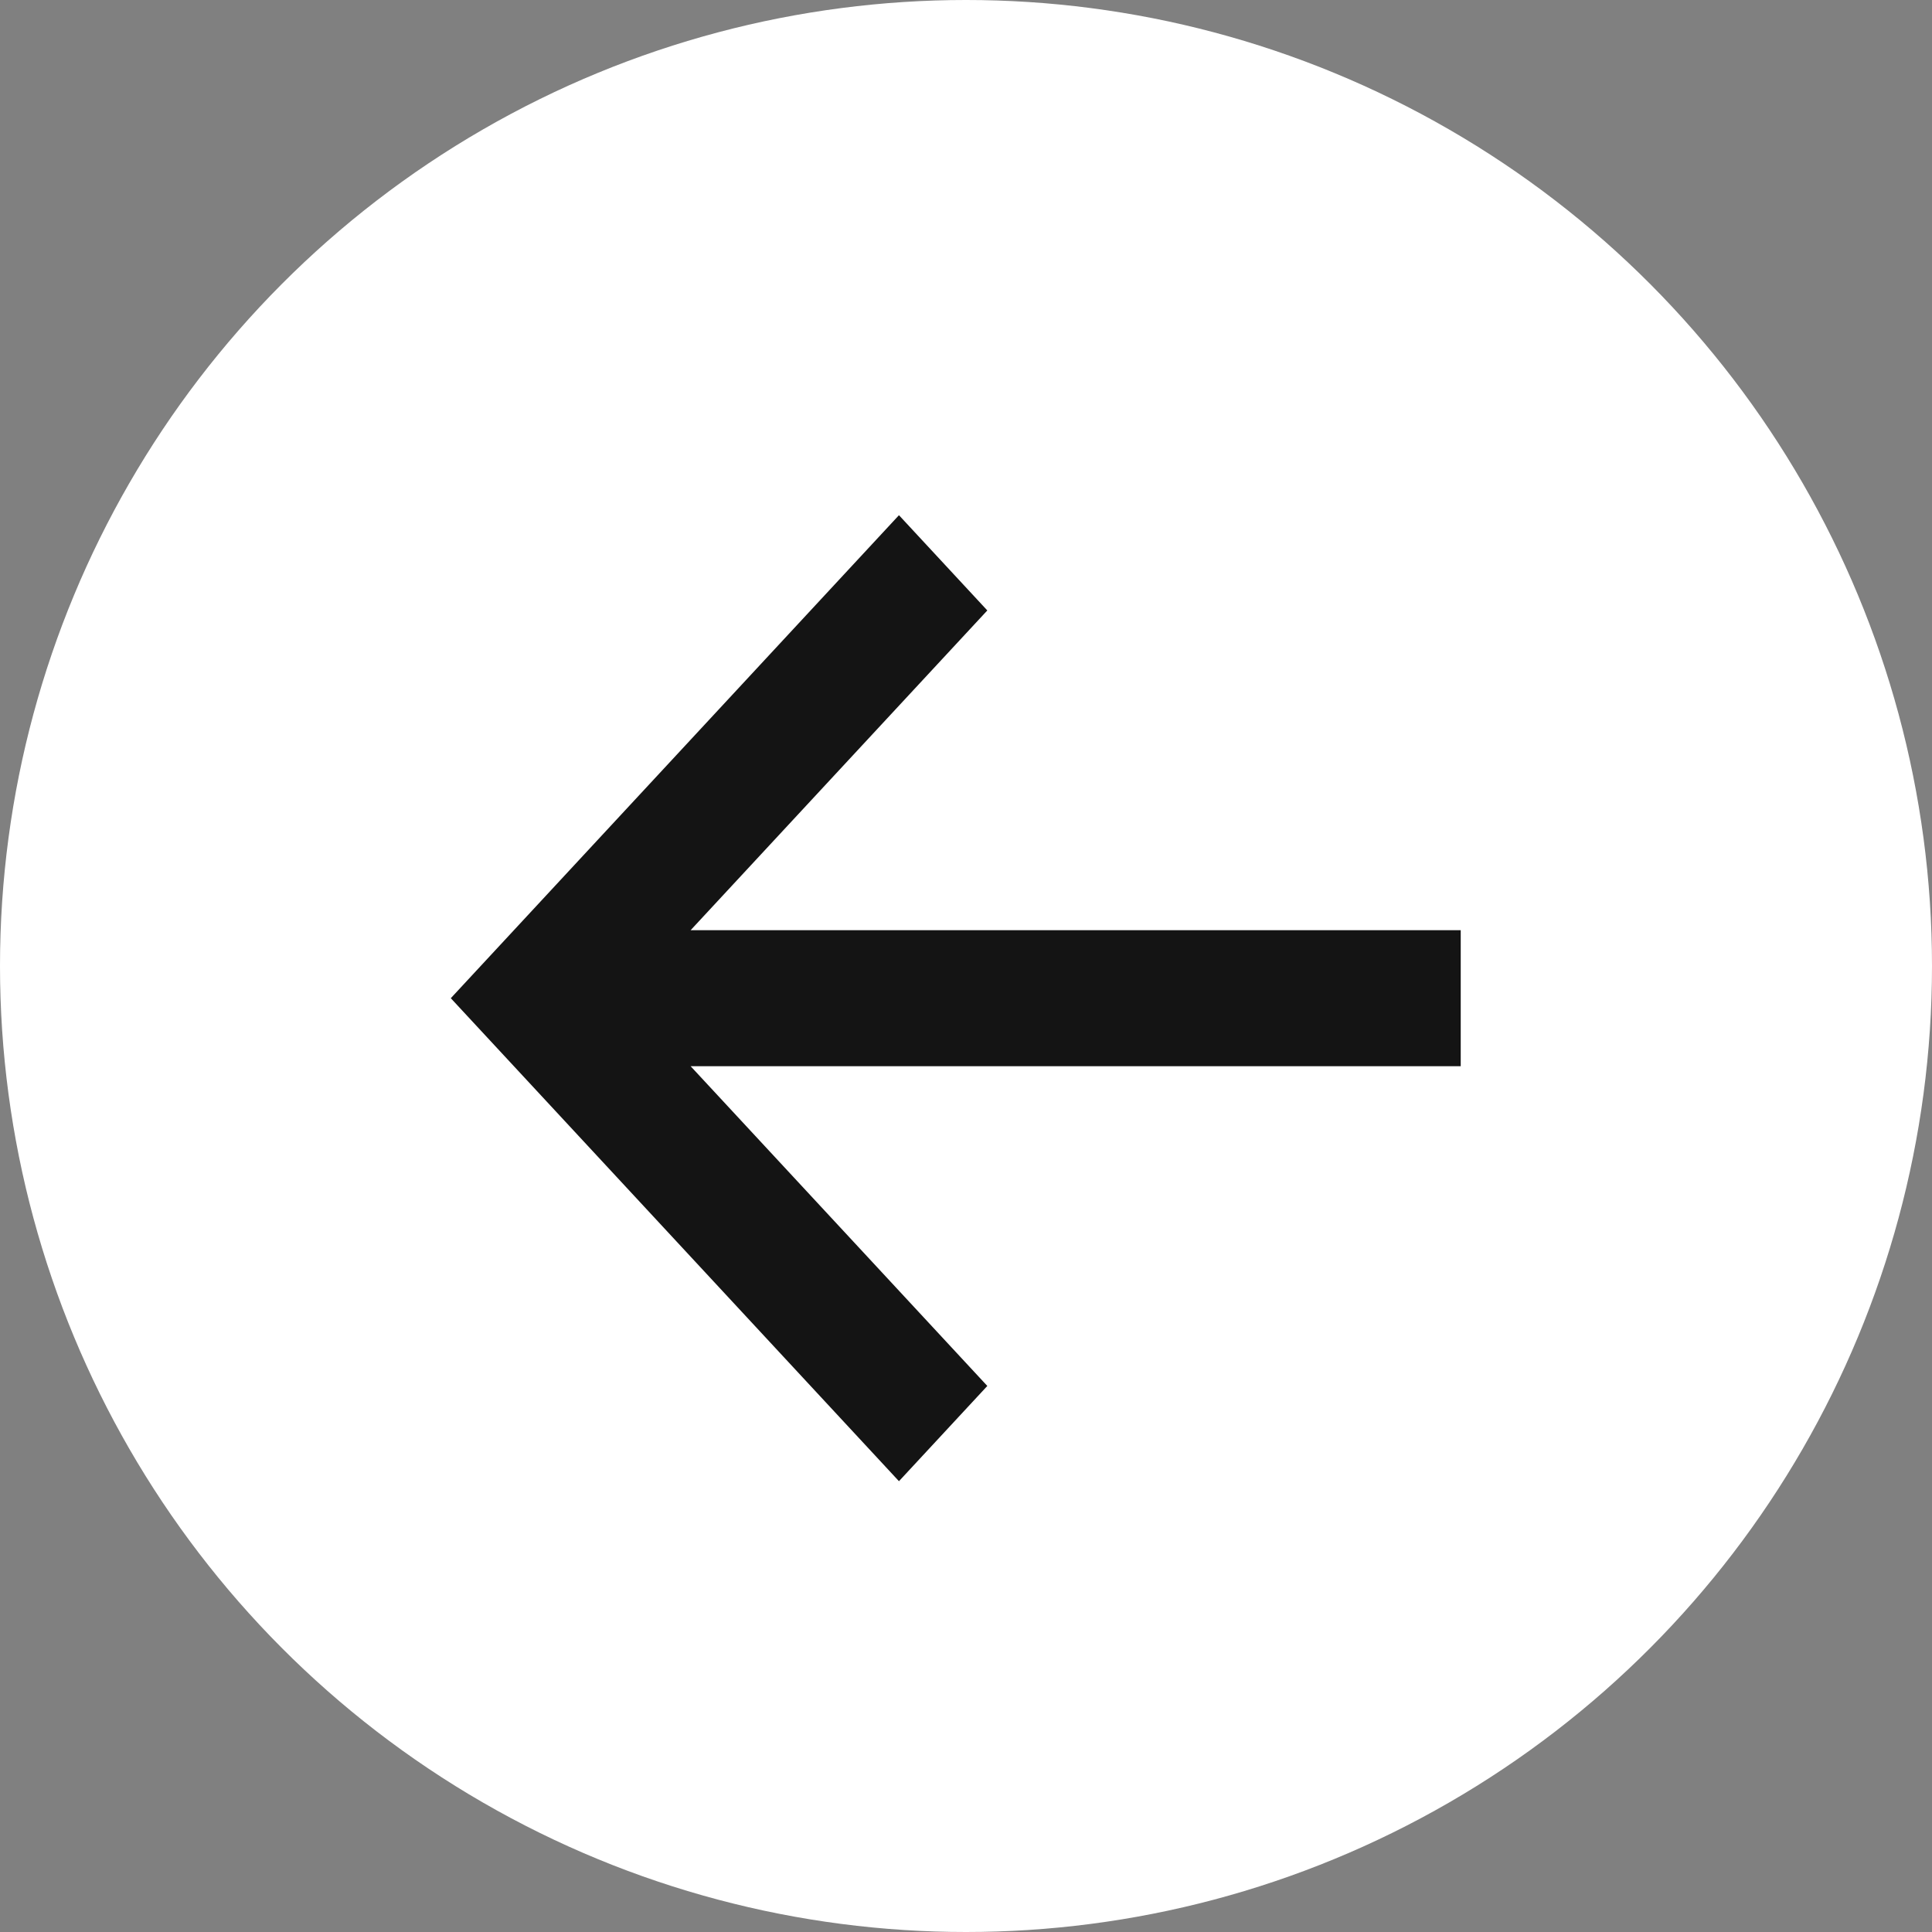
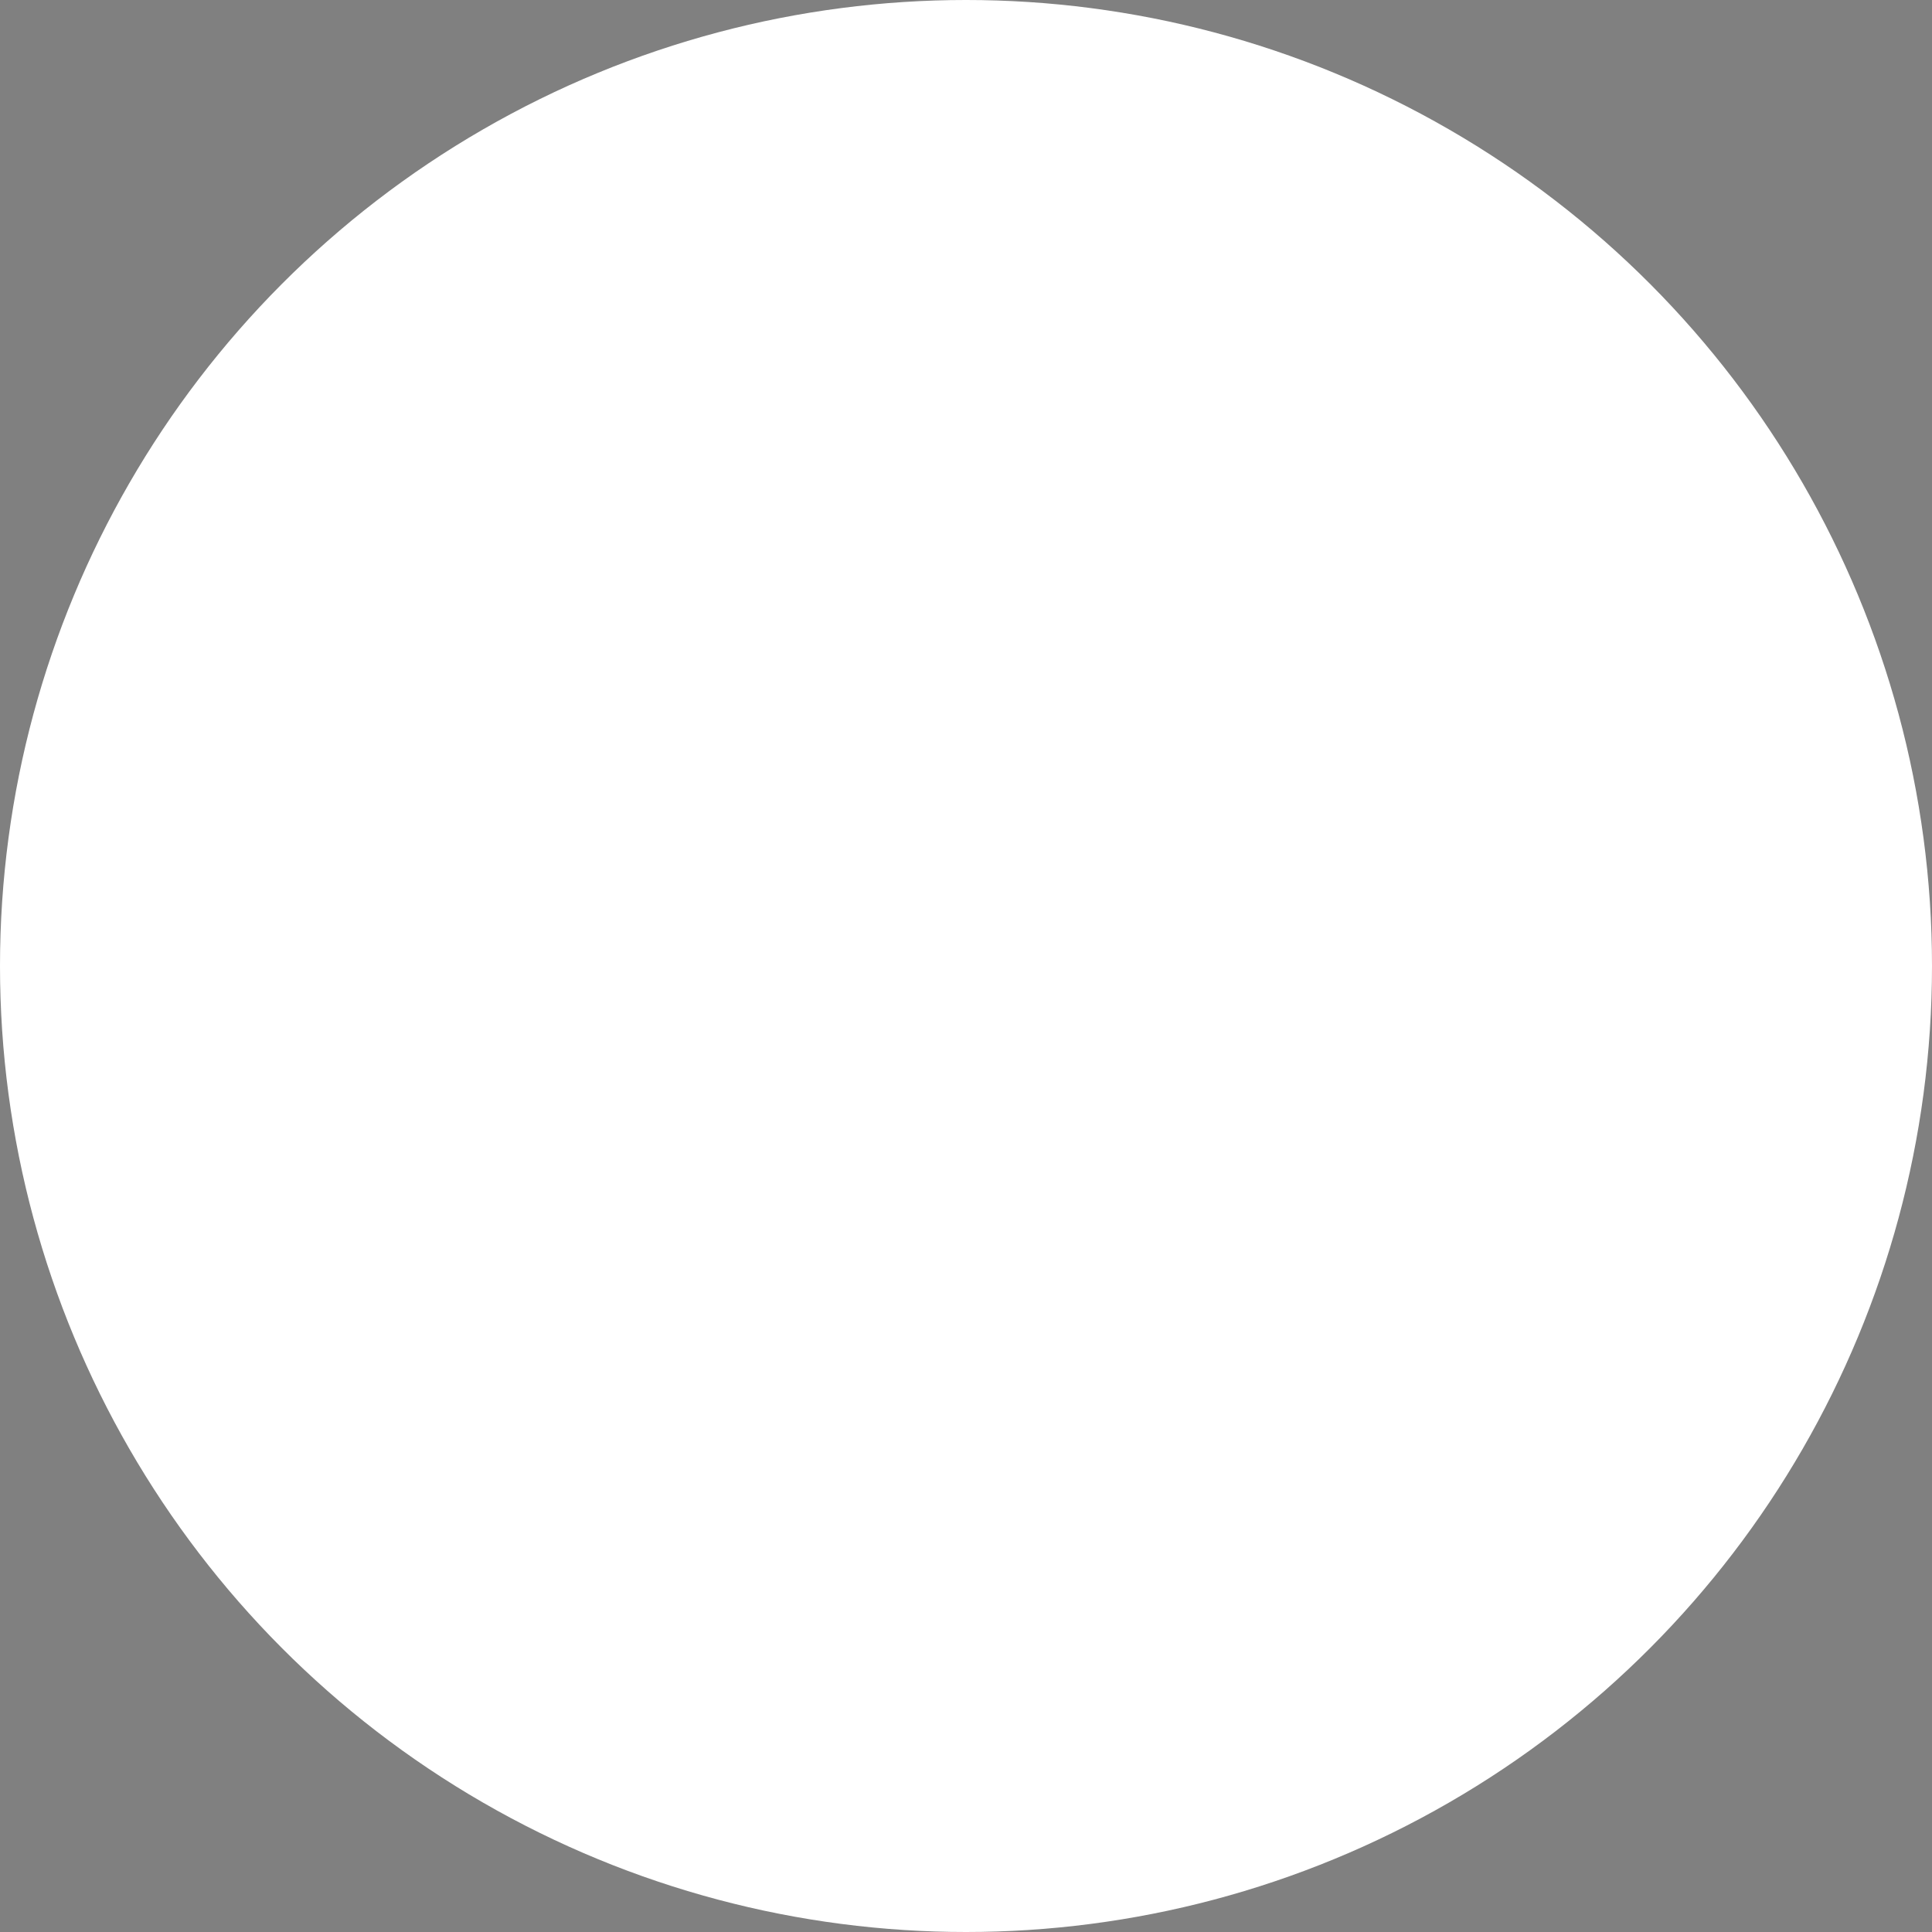
<svg xmlns="http://www.w3.org/2000/svg" width="30" height="30" viewBox="0 0 30 30" fill="none">
  <rect x="0" y="0" width="30" height="30" fill="#808080" stroke="none" />
  <circle cx="15" cy="15" r="15" fill="white" />
-   <path d="M13.959 8L15.331 9.479L10.724 14.444H22.682V16.556H10.724L15.331 21.521L13.959 23L7 15.5L13.959 8Z" fill="#141414" />
</svg>